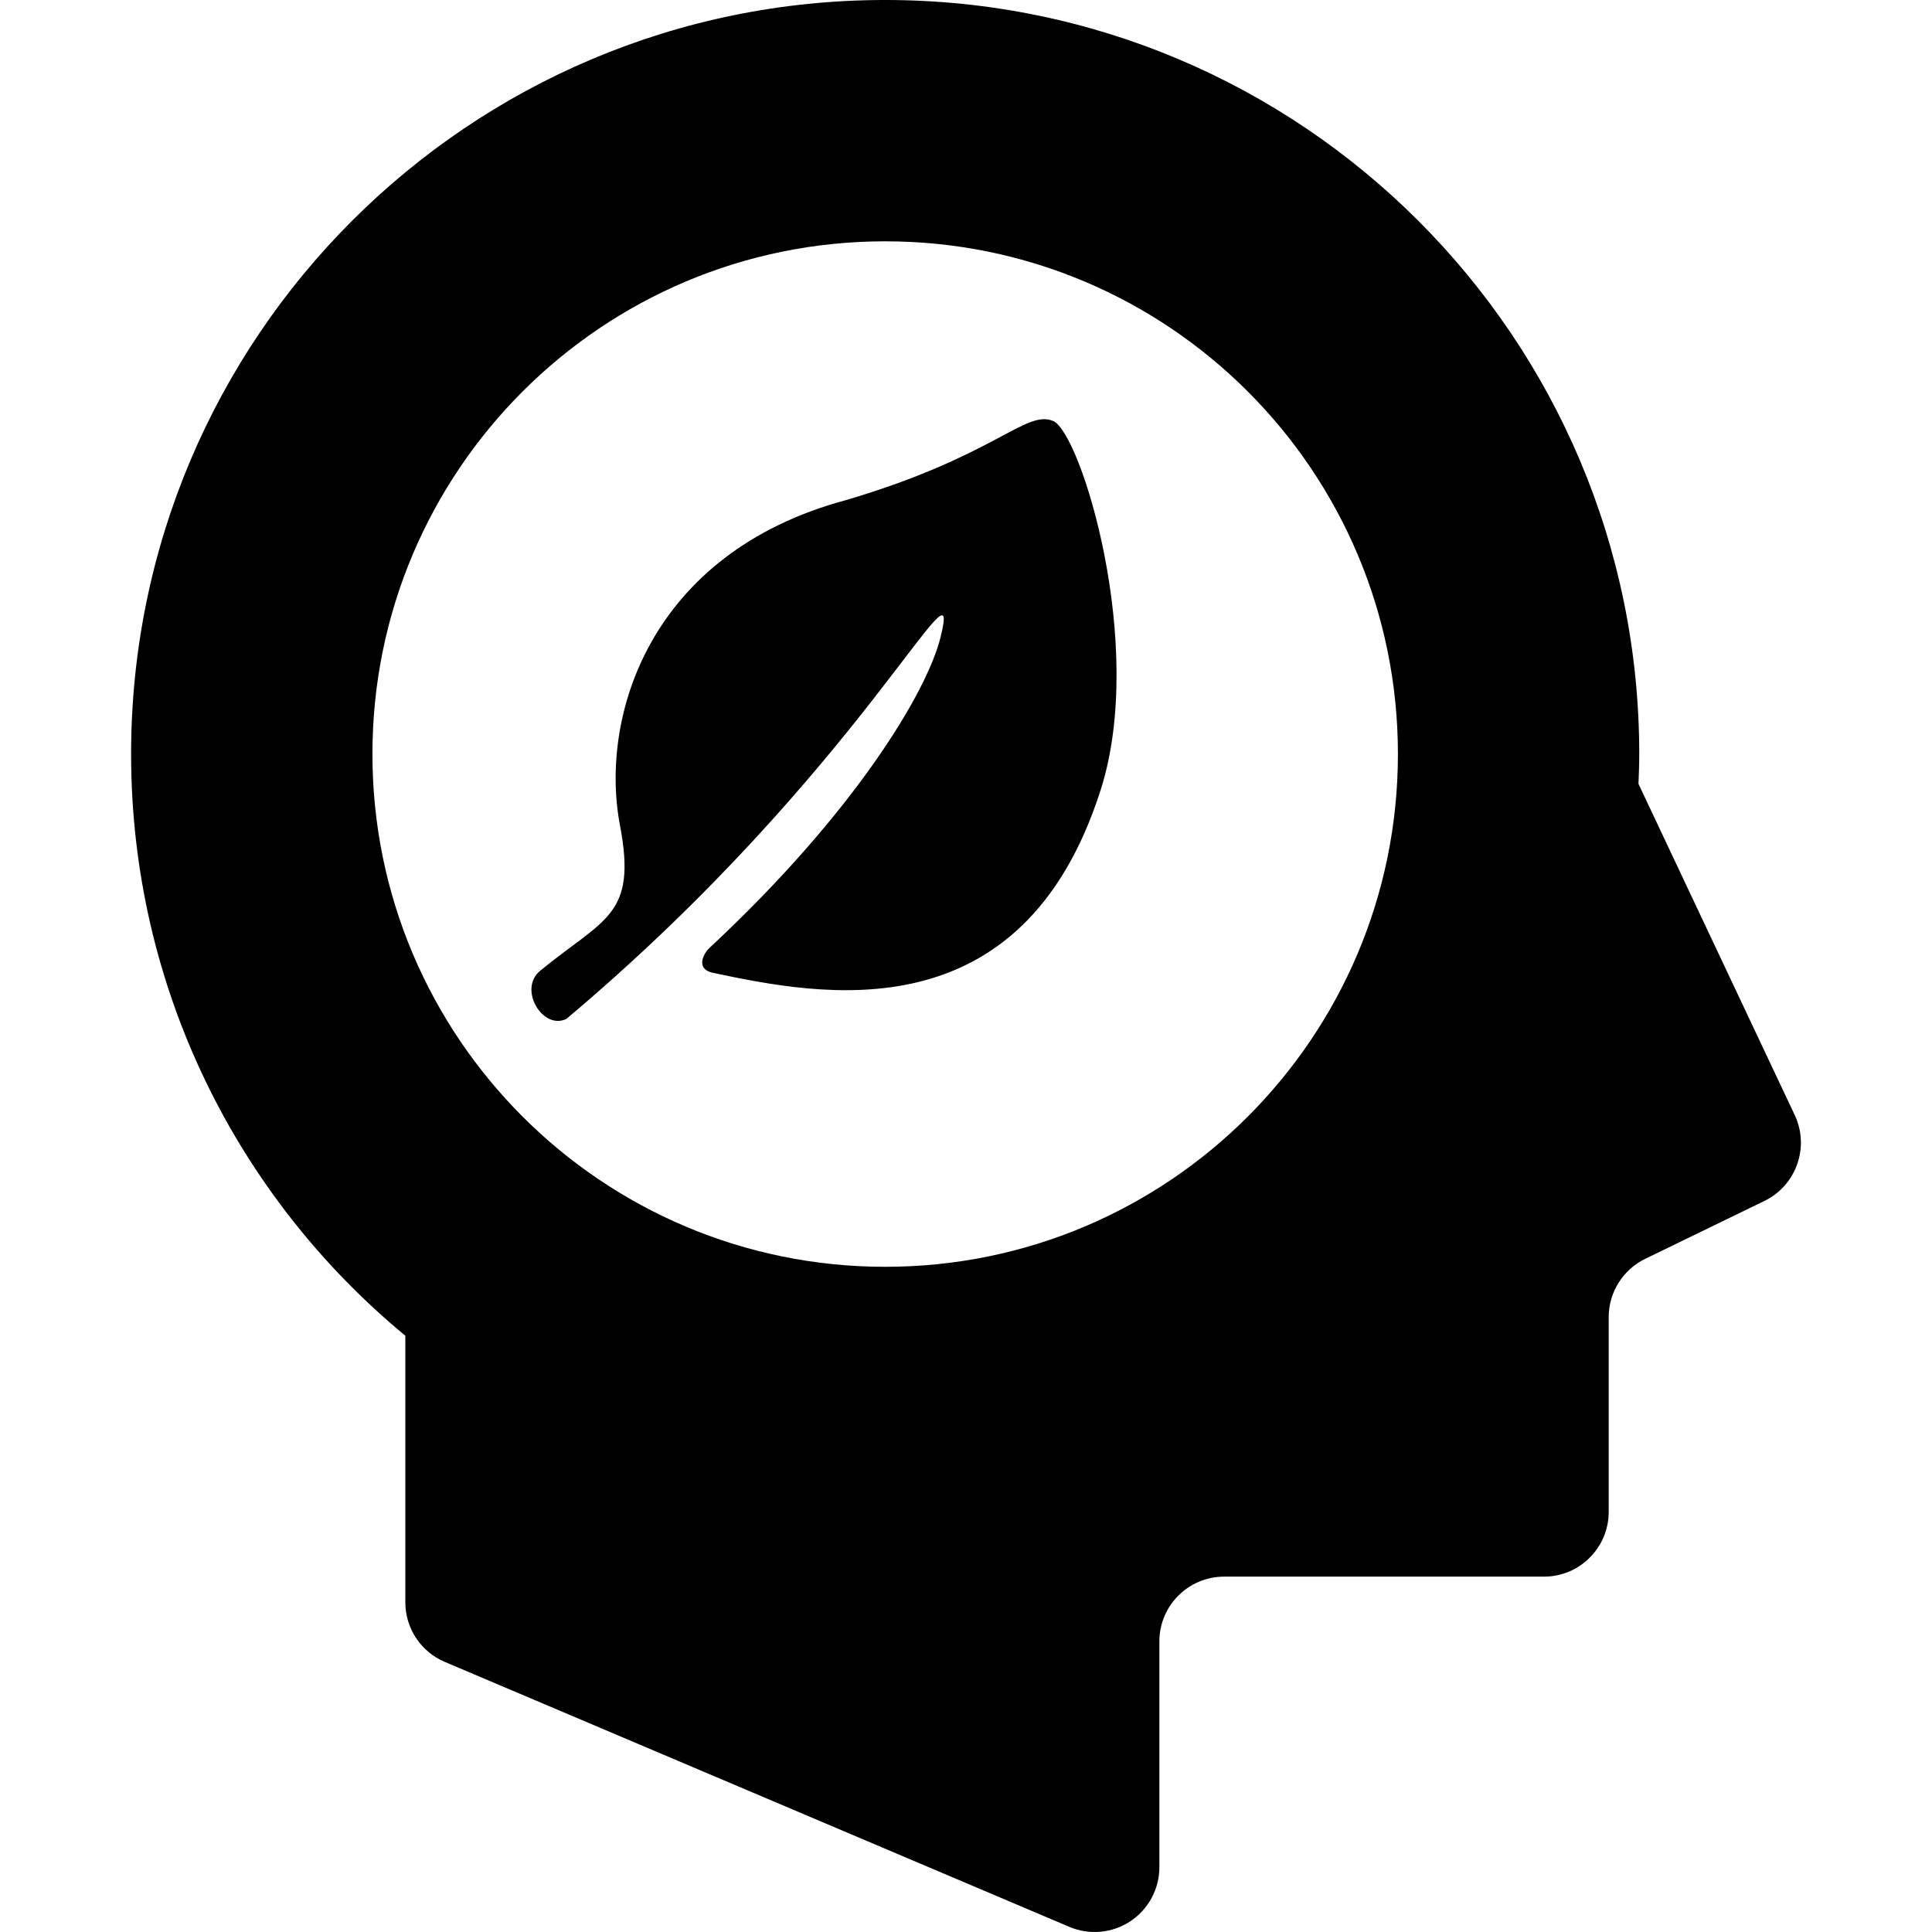
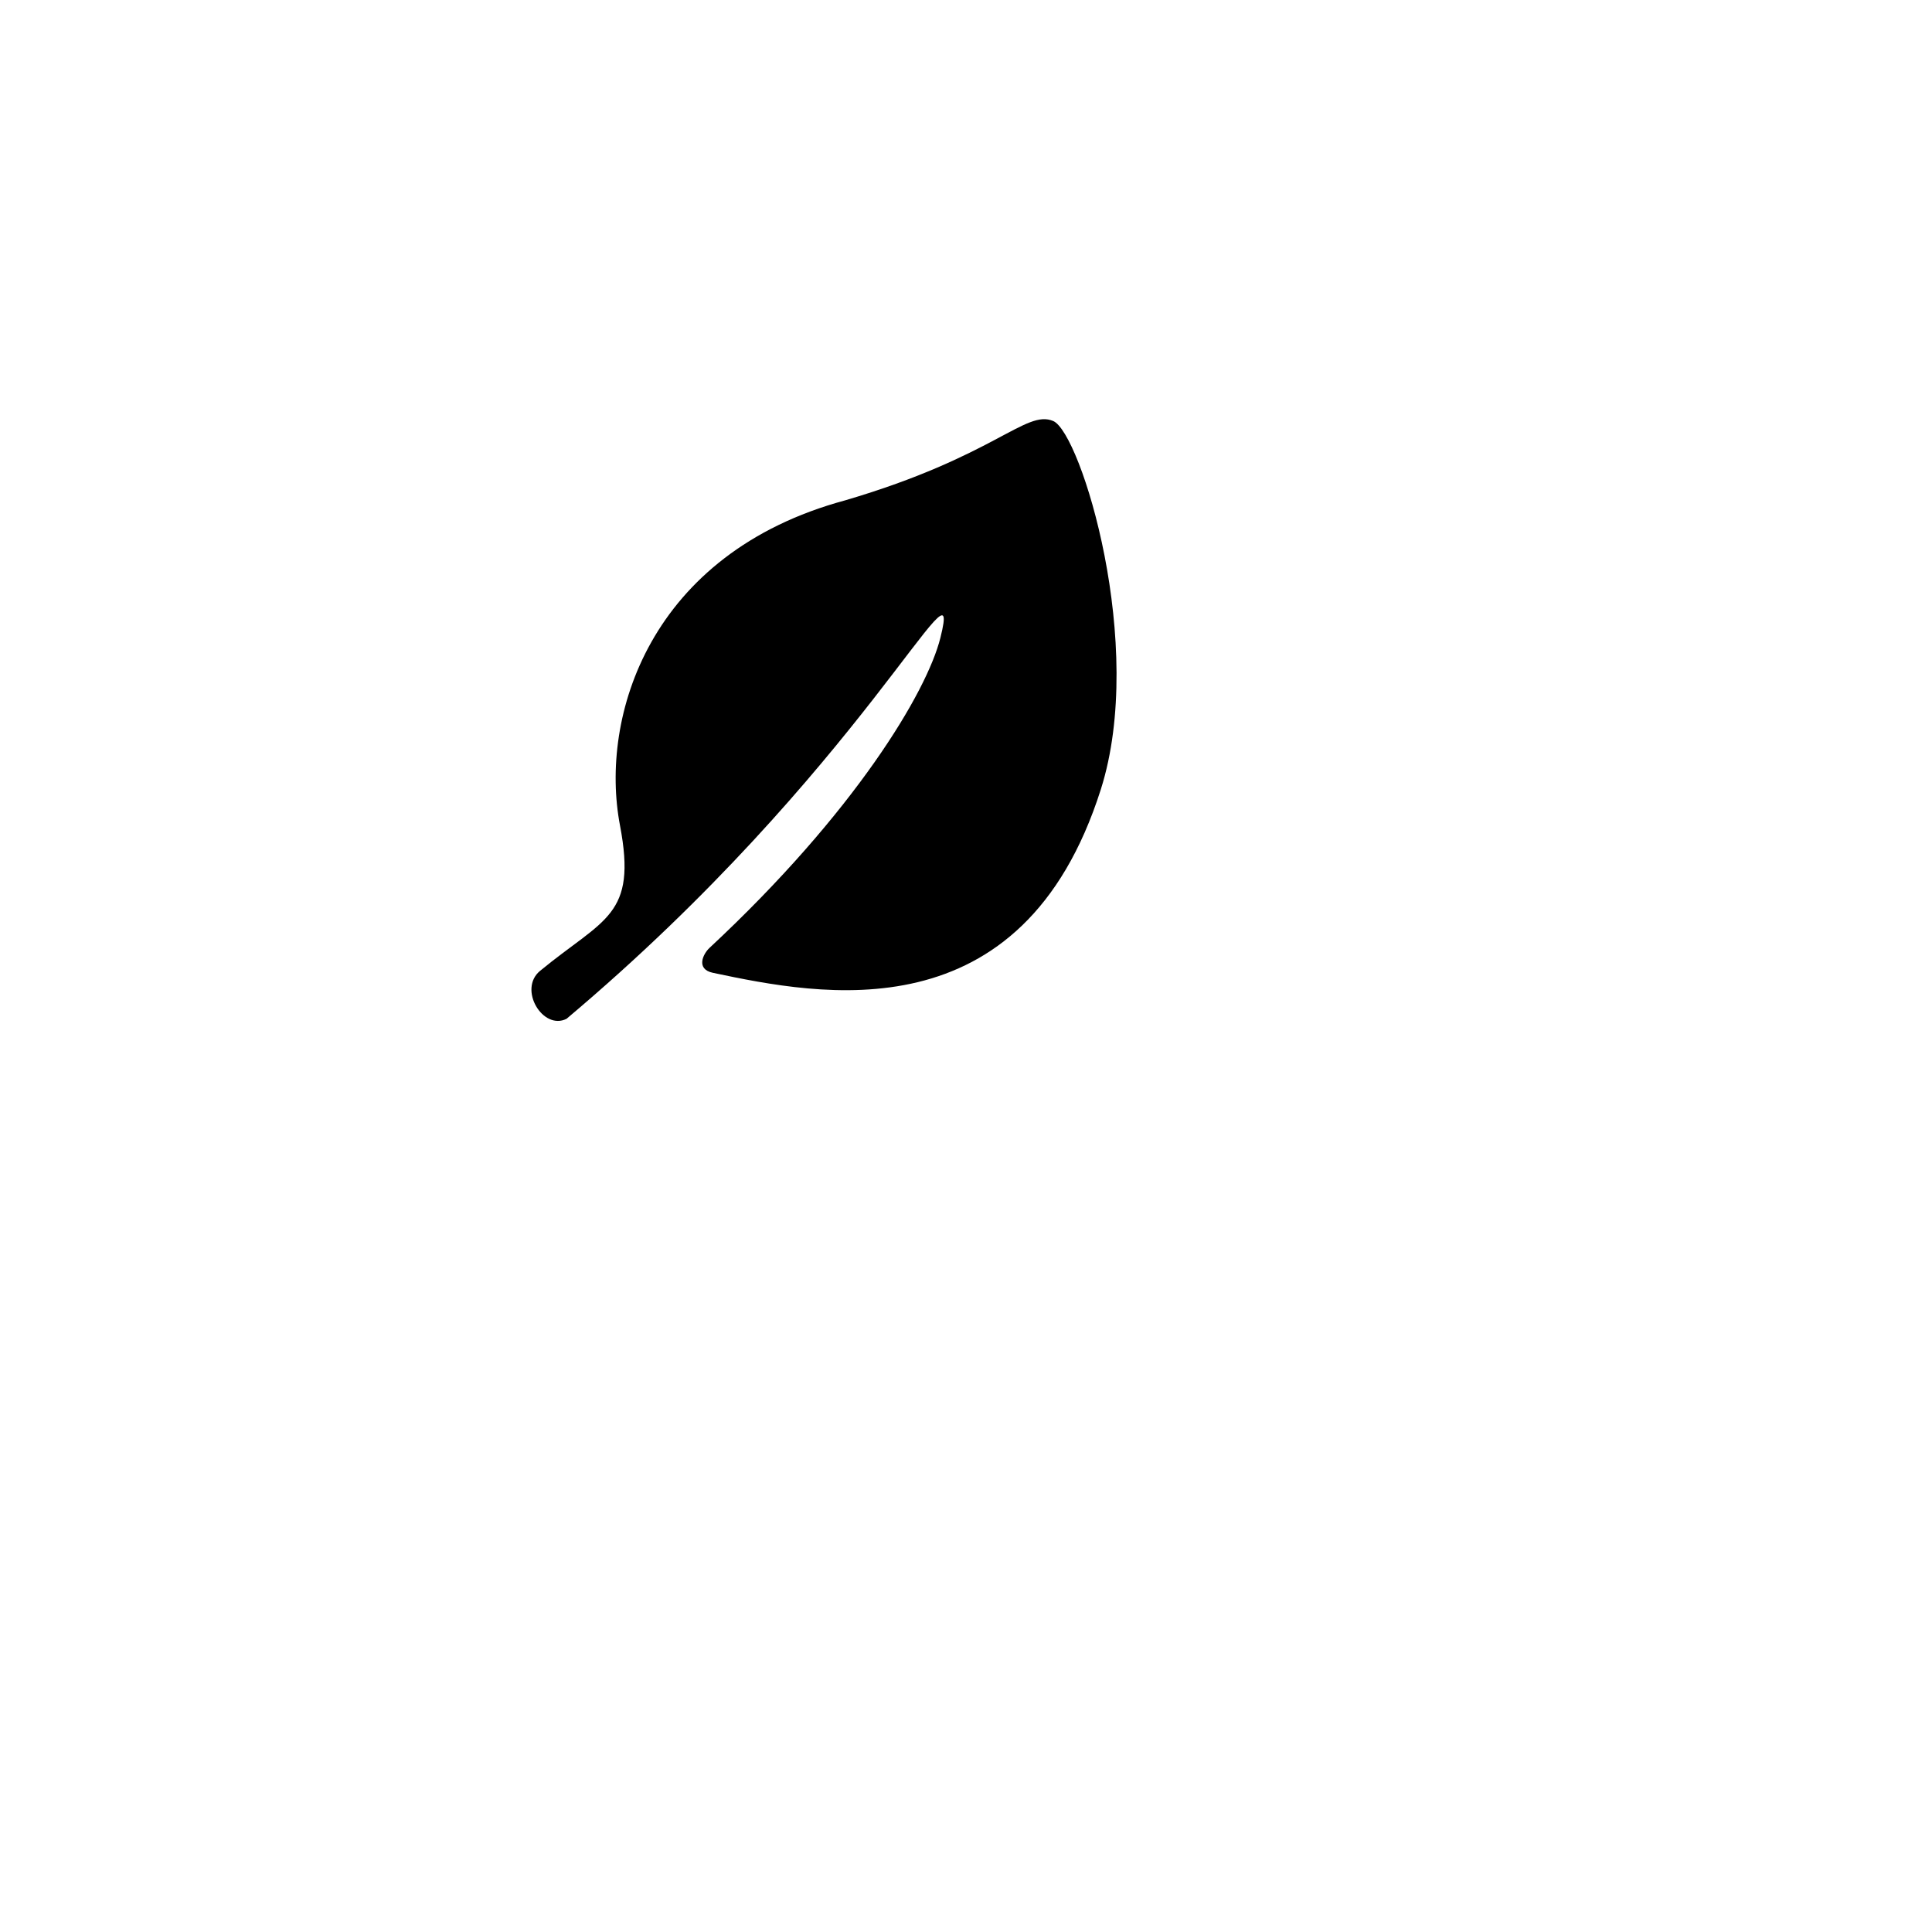
<svg xmlns="http://www.w3.org/2000/svg" version="1.1" id="_x32_" width="800px" height="800px" viewBox="0 0 512 512" xml:space="preserve">
  <style type="text/css">

	.st0{fill:#000000;}

</style>
  <g>
-     <path class="st0" d="M475.619,295.498l-41.406-87.766c0.109-2.625,0.203-5.266,0.203-7.906   c0-110.359-89.469-199.828-199.828-199.828S34.744,89.467,34.744,199.826c0,62.063,28.297,117.5,72.672,154.156v70.641   c0,6.891,4.125,13.125,10.453,15.797l165.516,70.219c5.297,2.25,11.359,1.688,16.172-1.484c4.797-3.188,7.688-8.563,7.688-14.313   v-59.844c0-9.484,7.688-17.172,17.172-17.172h84.75c9.484,0,17.156-7.703,17.156-17.172v-51.609c0-6.563,3.766-12.563,9.672-15.438   l31.594-15.344C476.041,314.154,479.619,303.998,475.619,295.498z M234.588,335.717c-75.047,0-135.891-60.828-135.891-135.891   c0-75.047,60.844-135.875,135.891-135.875s135.875,60.828,135.875,135.875C370.463,274.889,309.635,335.717,234.588,335.717z" />
    <path class="st0" d="M164.307,218.764c-5.516-28.859,7.844-72.156,59.688-86.172c39.703-11.672,47.781-24.141,55.125-21.016   c7.328,3.156,24.719,59.484,12.609,97.625c-20.781,65.406-74.344,54.609-102.781,48.609c-4.641-0.969-2.609-5.031-0.938-6.594   c38.578-35.922,57.625-67.859,61.203-82.188c6.375-25.484-20.641,34.953-99.078,100.969c-6.297,3.141-12.906-7.875-7-12.719   C160.104,243.311,168.885,242.842,164.307,218.764z" />
  </g>
</svg>